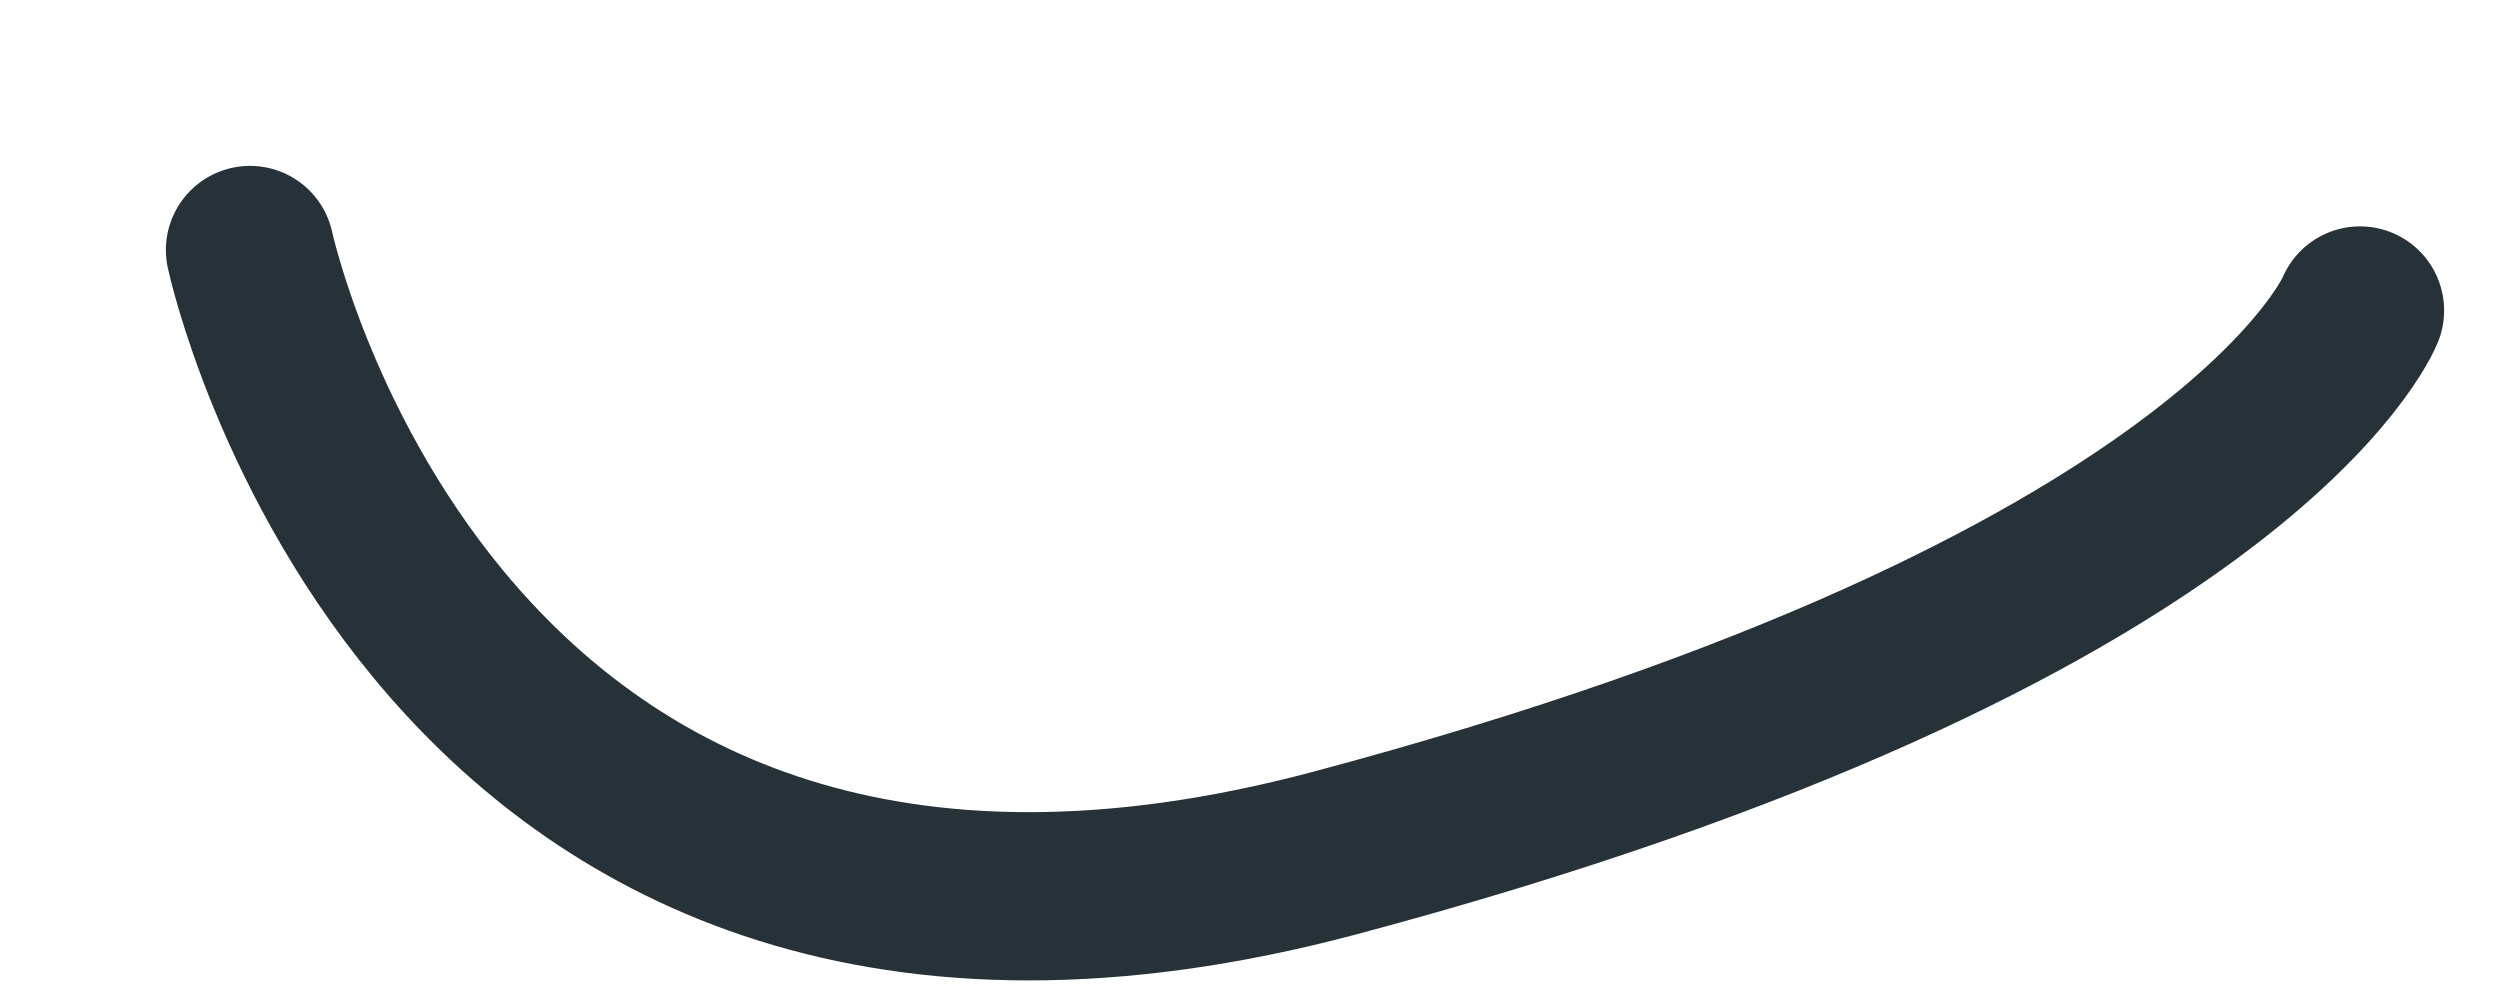
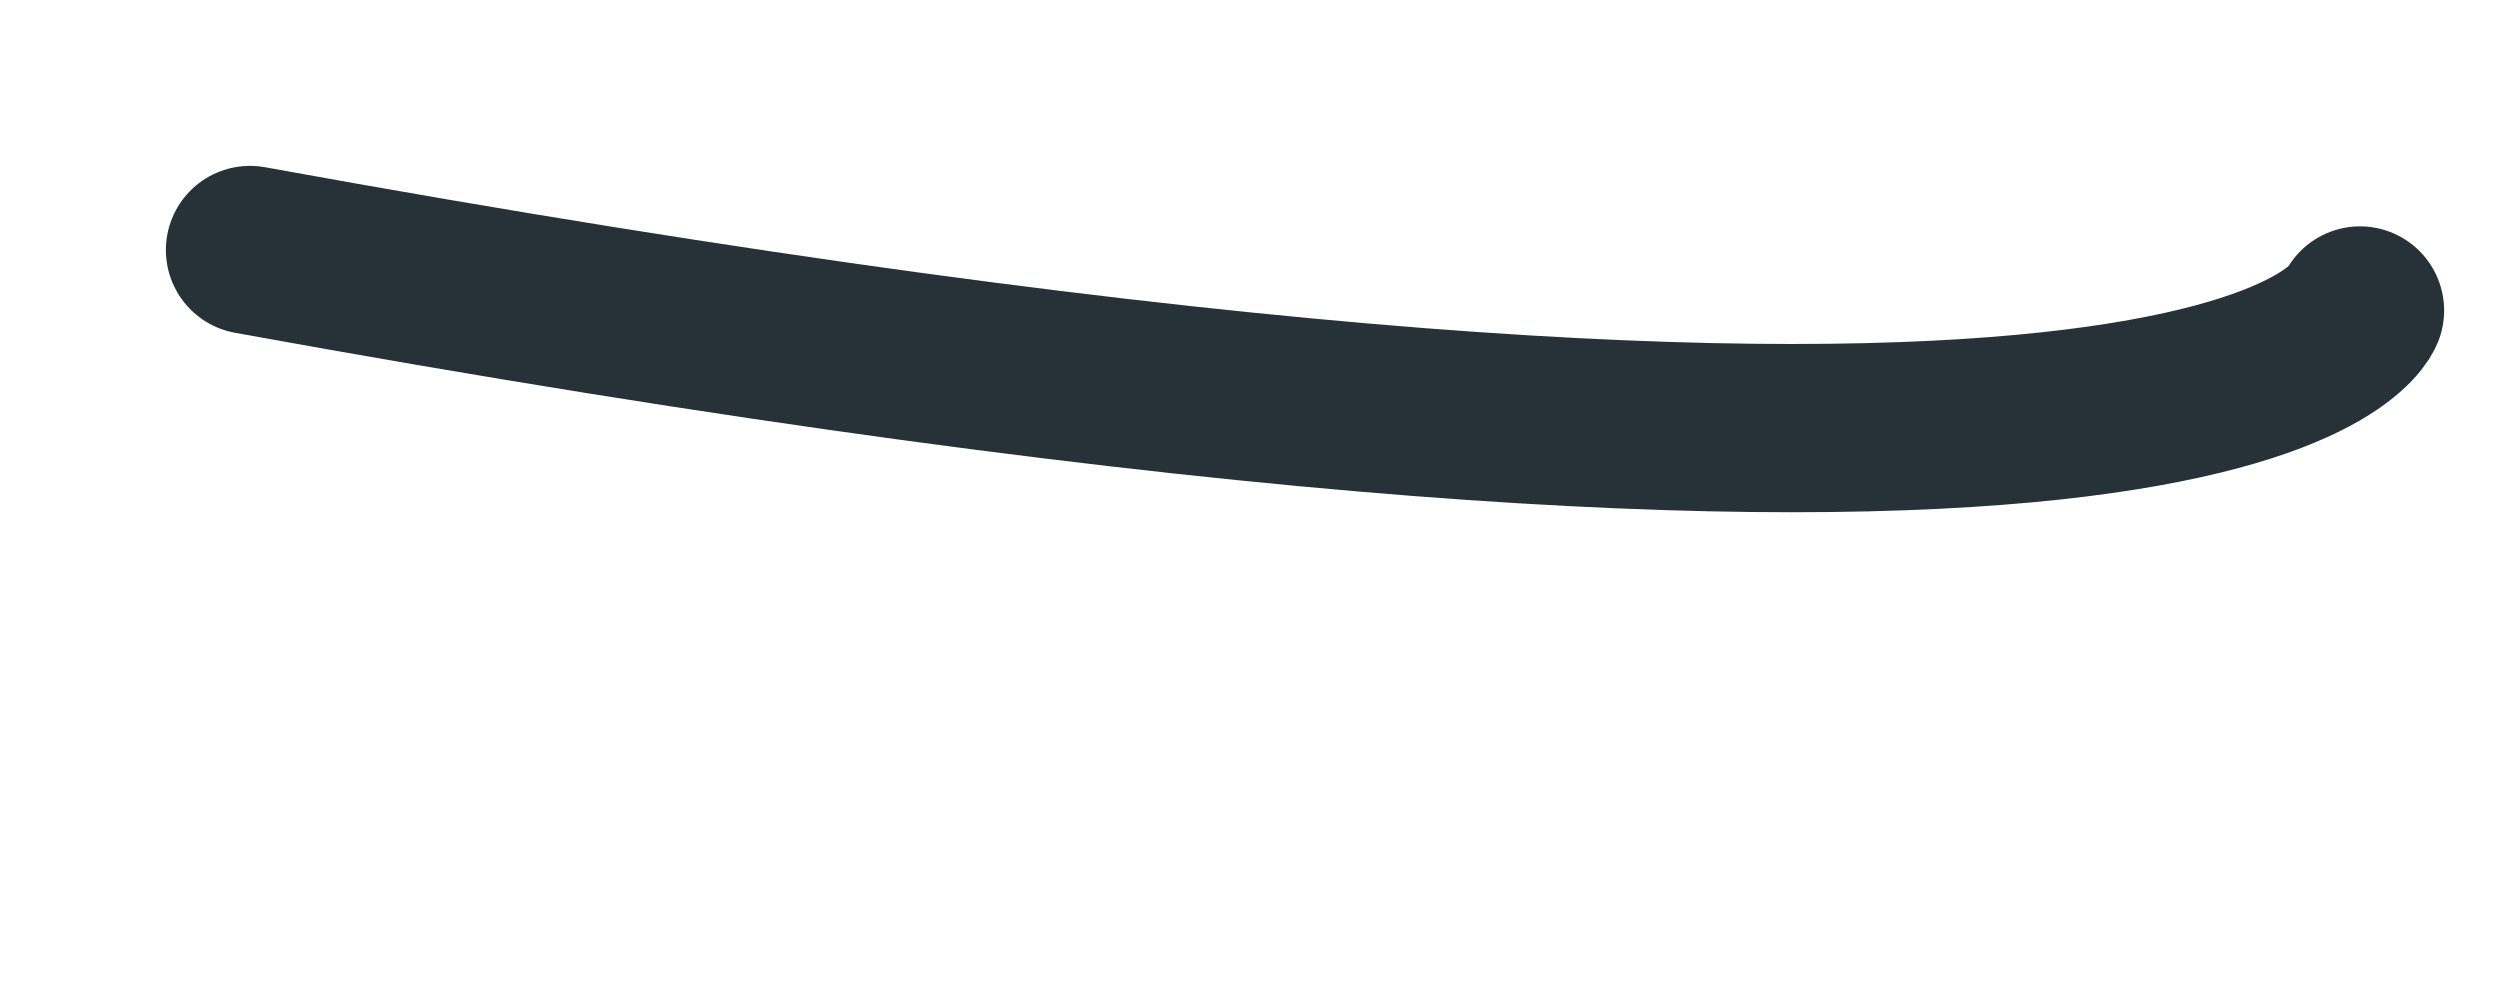
<svg xmlns="http://www.w3.org/2000/svg" fill="none" height="100%" overflow="visible" preserveAspectRatio="none" style="display: block;" viewBox="0 0 10 4" width="100%">
-   <path d="M1 1C1 1 1.723 4.376 5.34 3.412C8.957 2.447 9.44 1.242 9.44 1.242" id="Vector" stroke="#263238" stroke-linecap="round" stroke-linejoin="round" stroke-miterlimit="10" stroke-width="0.673" />
+   <path d="M1 1C8.957 2.447 9.44 1.242 9.44 1.242" id="Vector" stroke="#263238" stroke-linecap="round" stroke-linejoin="round" stroke-miterlimit="10" stroke-width="0.673" />
</svg>